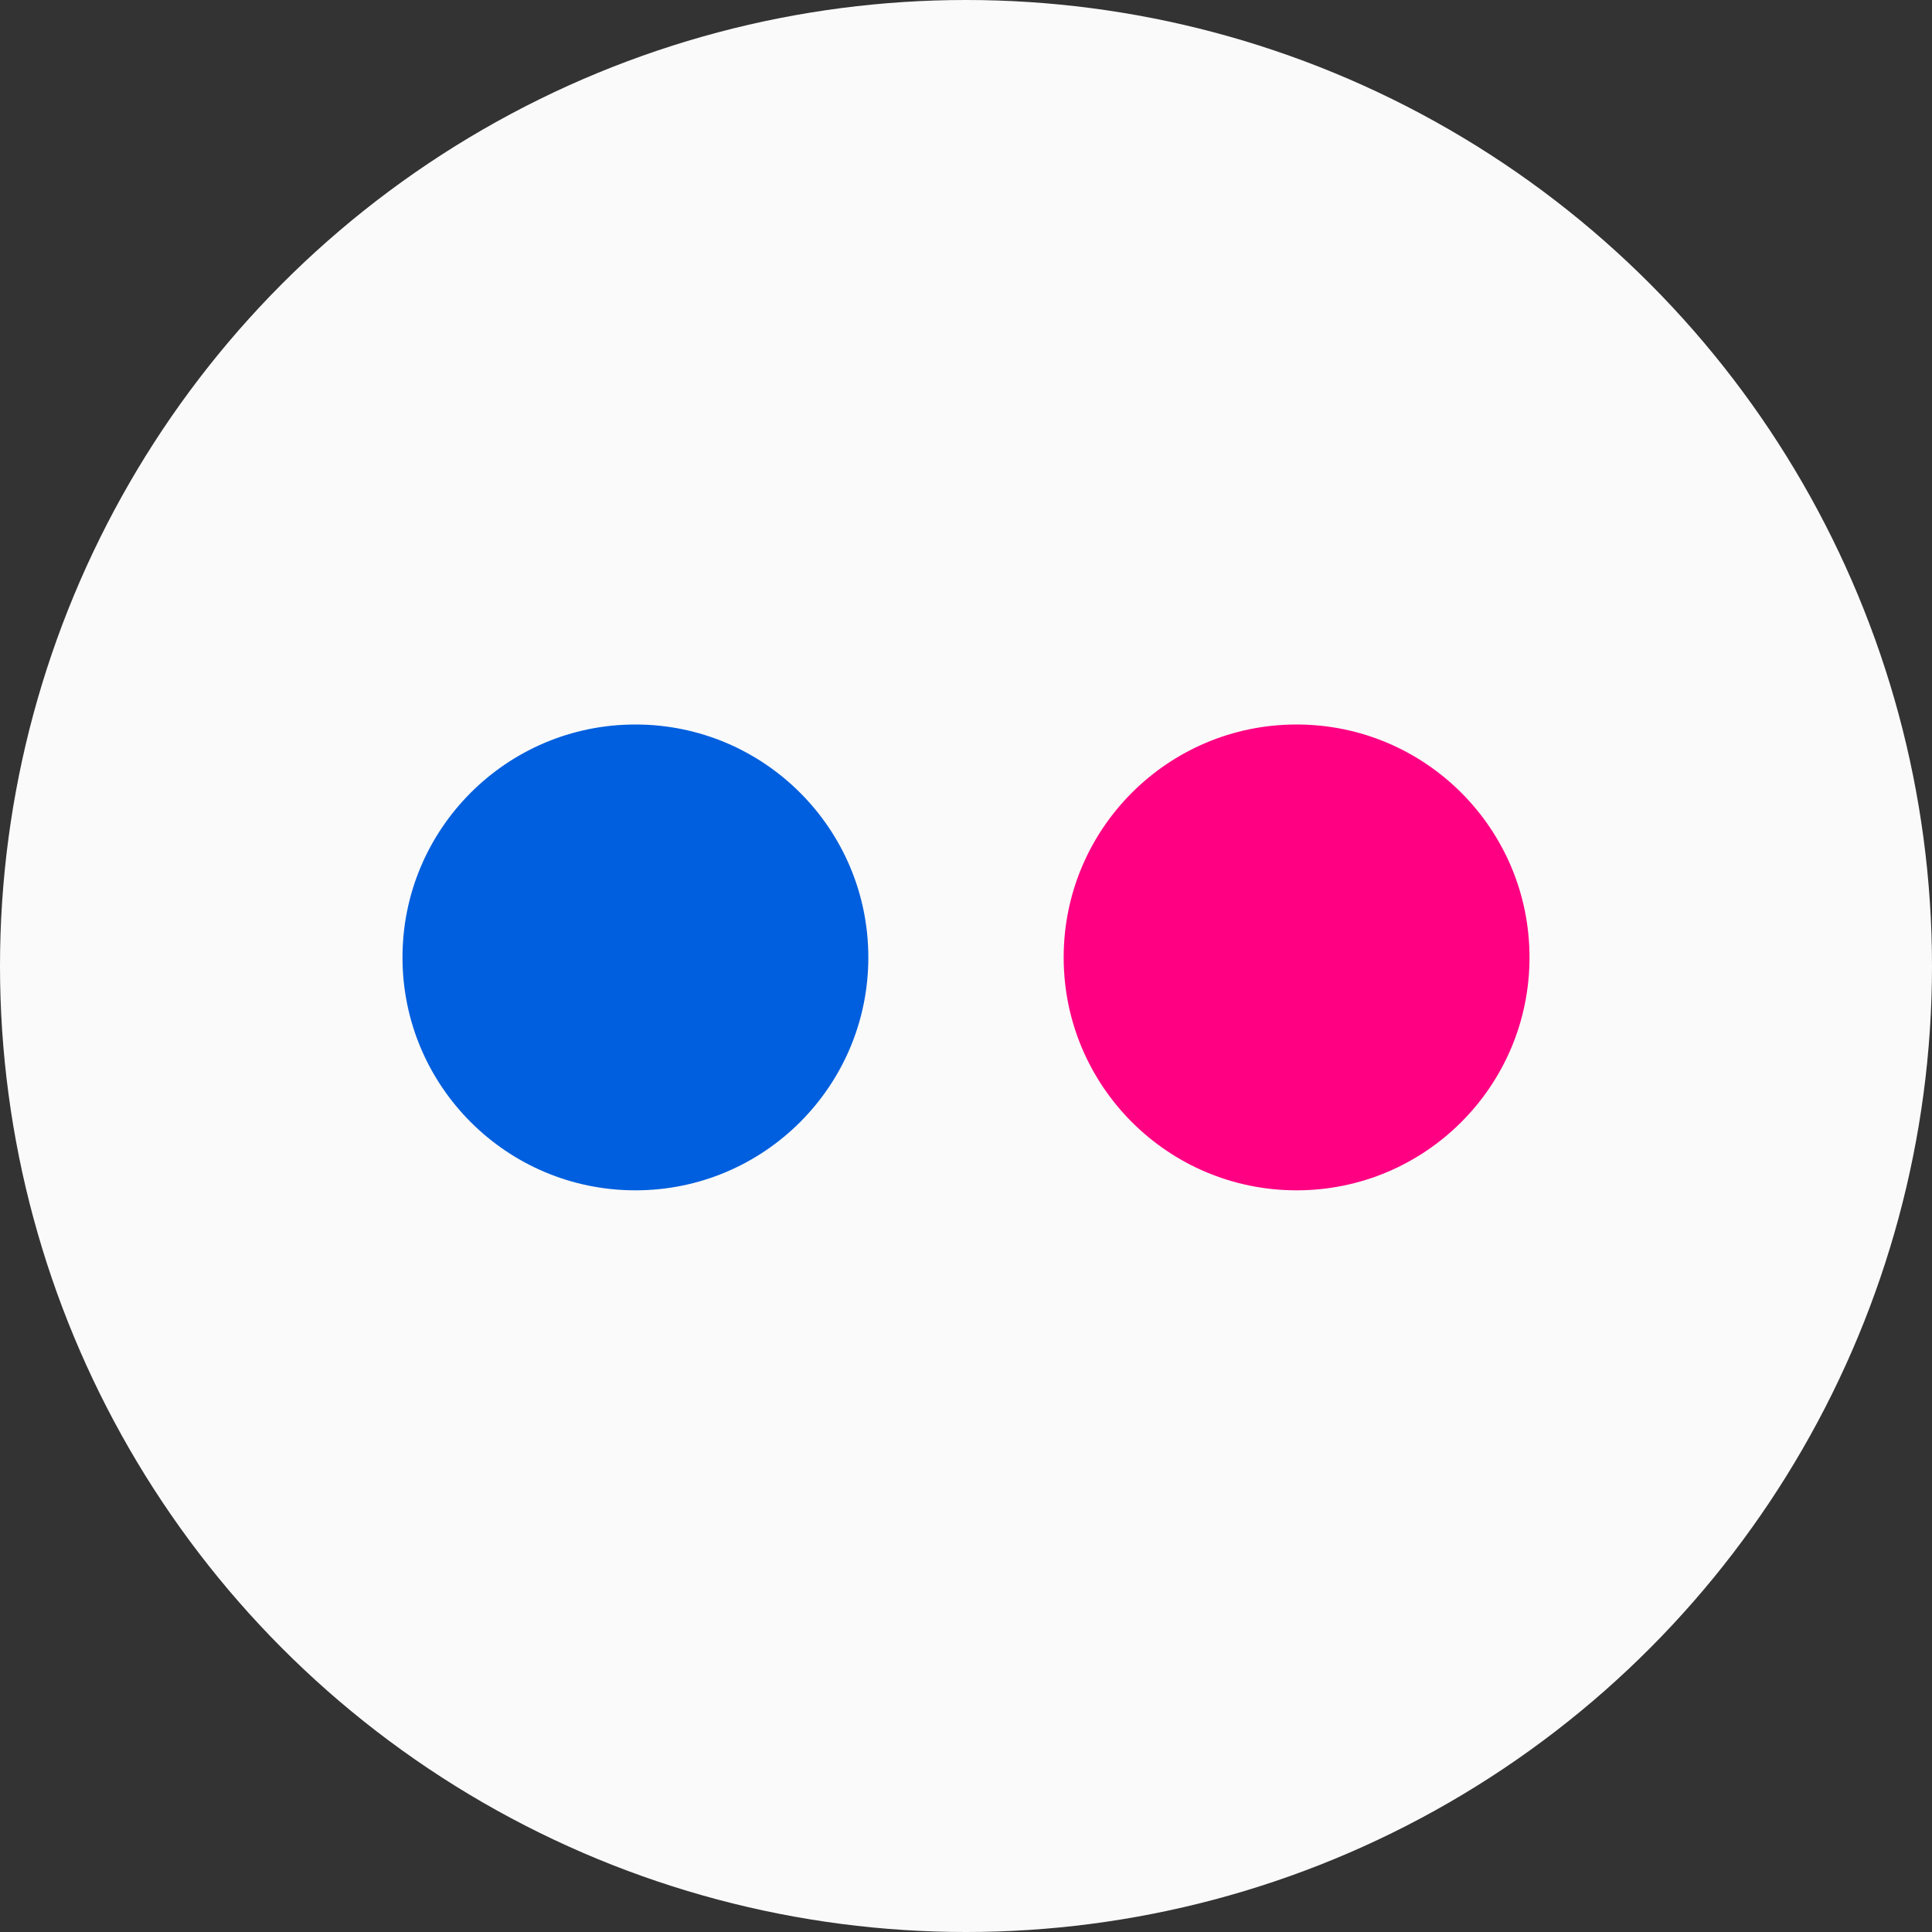
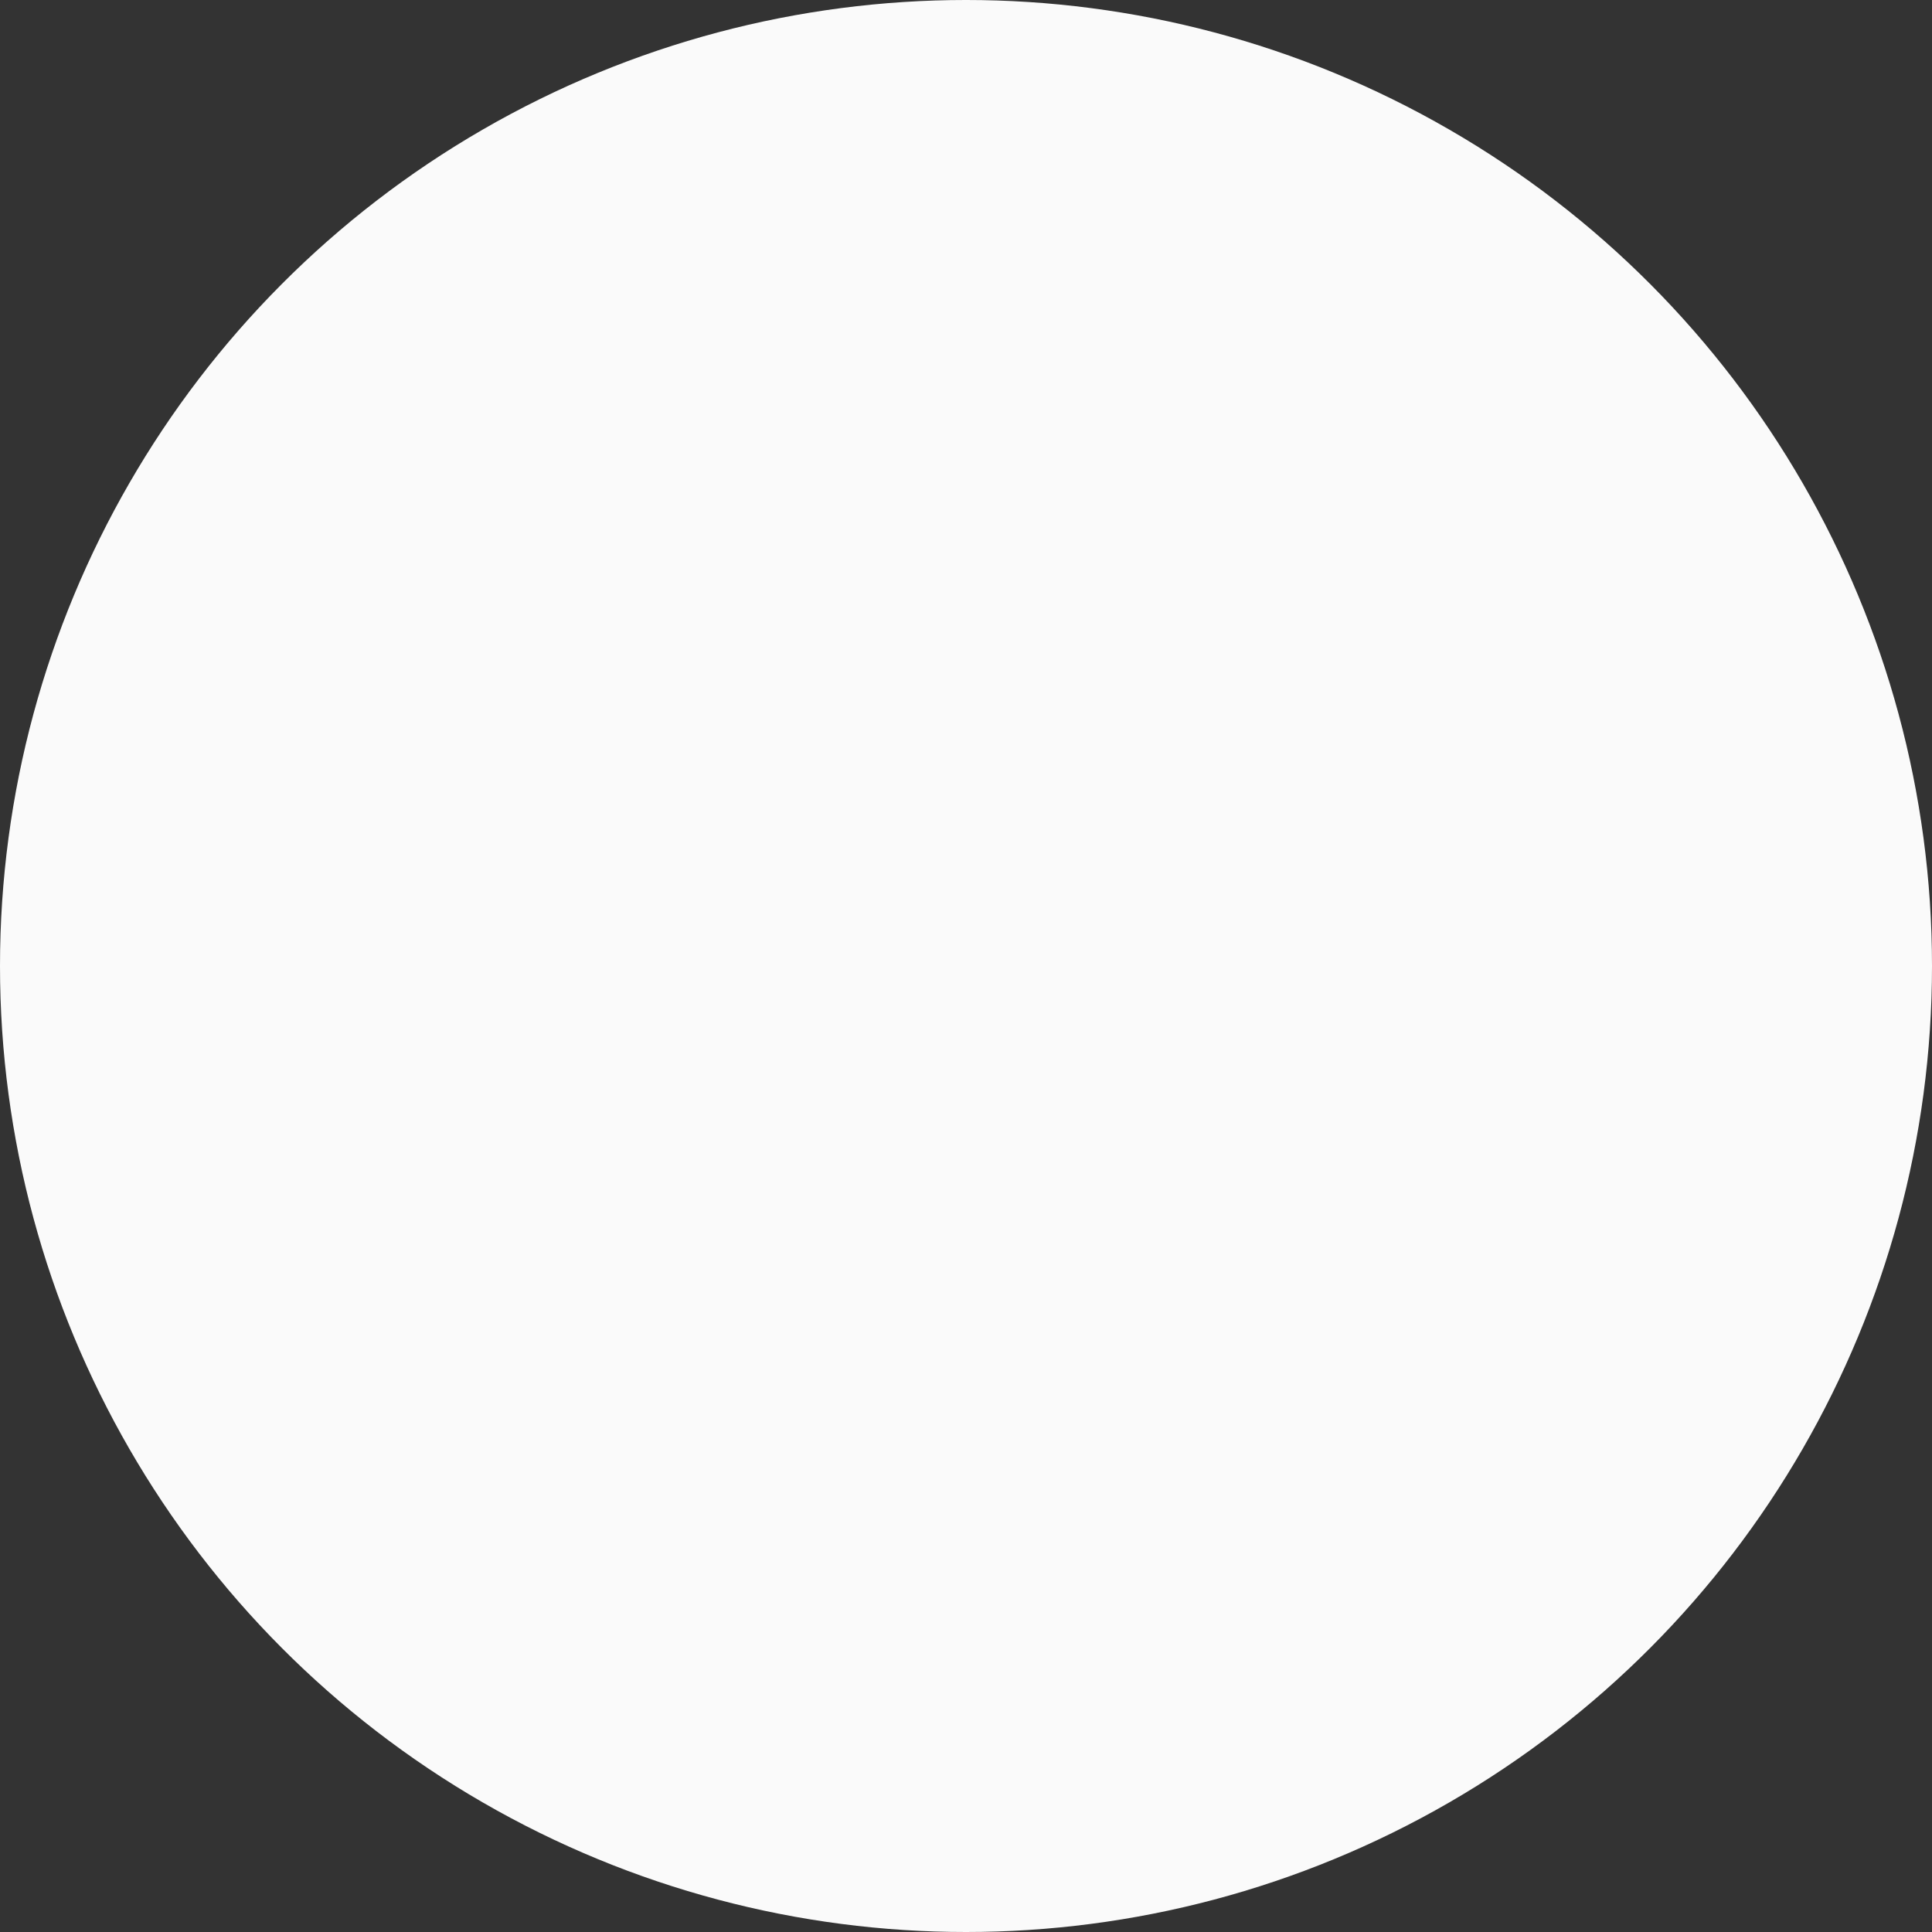
<svg xmlns="http://www.w3.org/2000/svg" width="36" height="36" viewBox="0 0 36 36">
  <rect x="0" y="0" width="36" height="36" fill="#333333" stroke="none" />
  <title>icon-flickr</title>
  <g fill="none" fill-rule="evenodd">
    <circle fill="#FAFAFA" cx="18" cy="18" r="18" />
    <g transform="translate(7 13)" stroke="#FAFAFA">
-       <circle fill="#005FDE" cx="4.84" cy="4.84" r="4.84" />
-       <circle fill="#FF0083" cx="17.16" cy="4.84" r="4.84" />
-     </g>
+       </g>
  </g>
</svg>